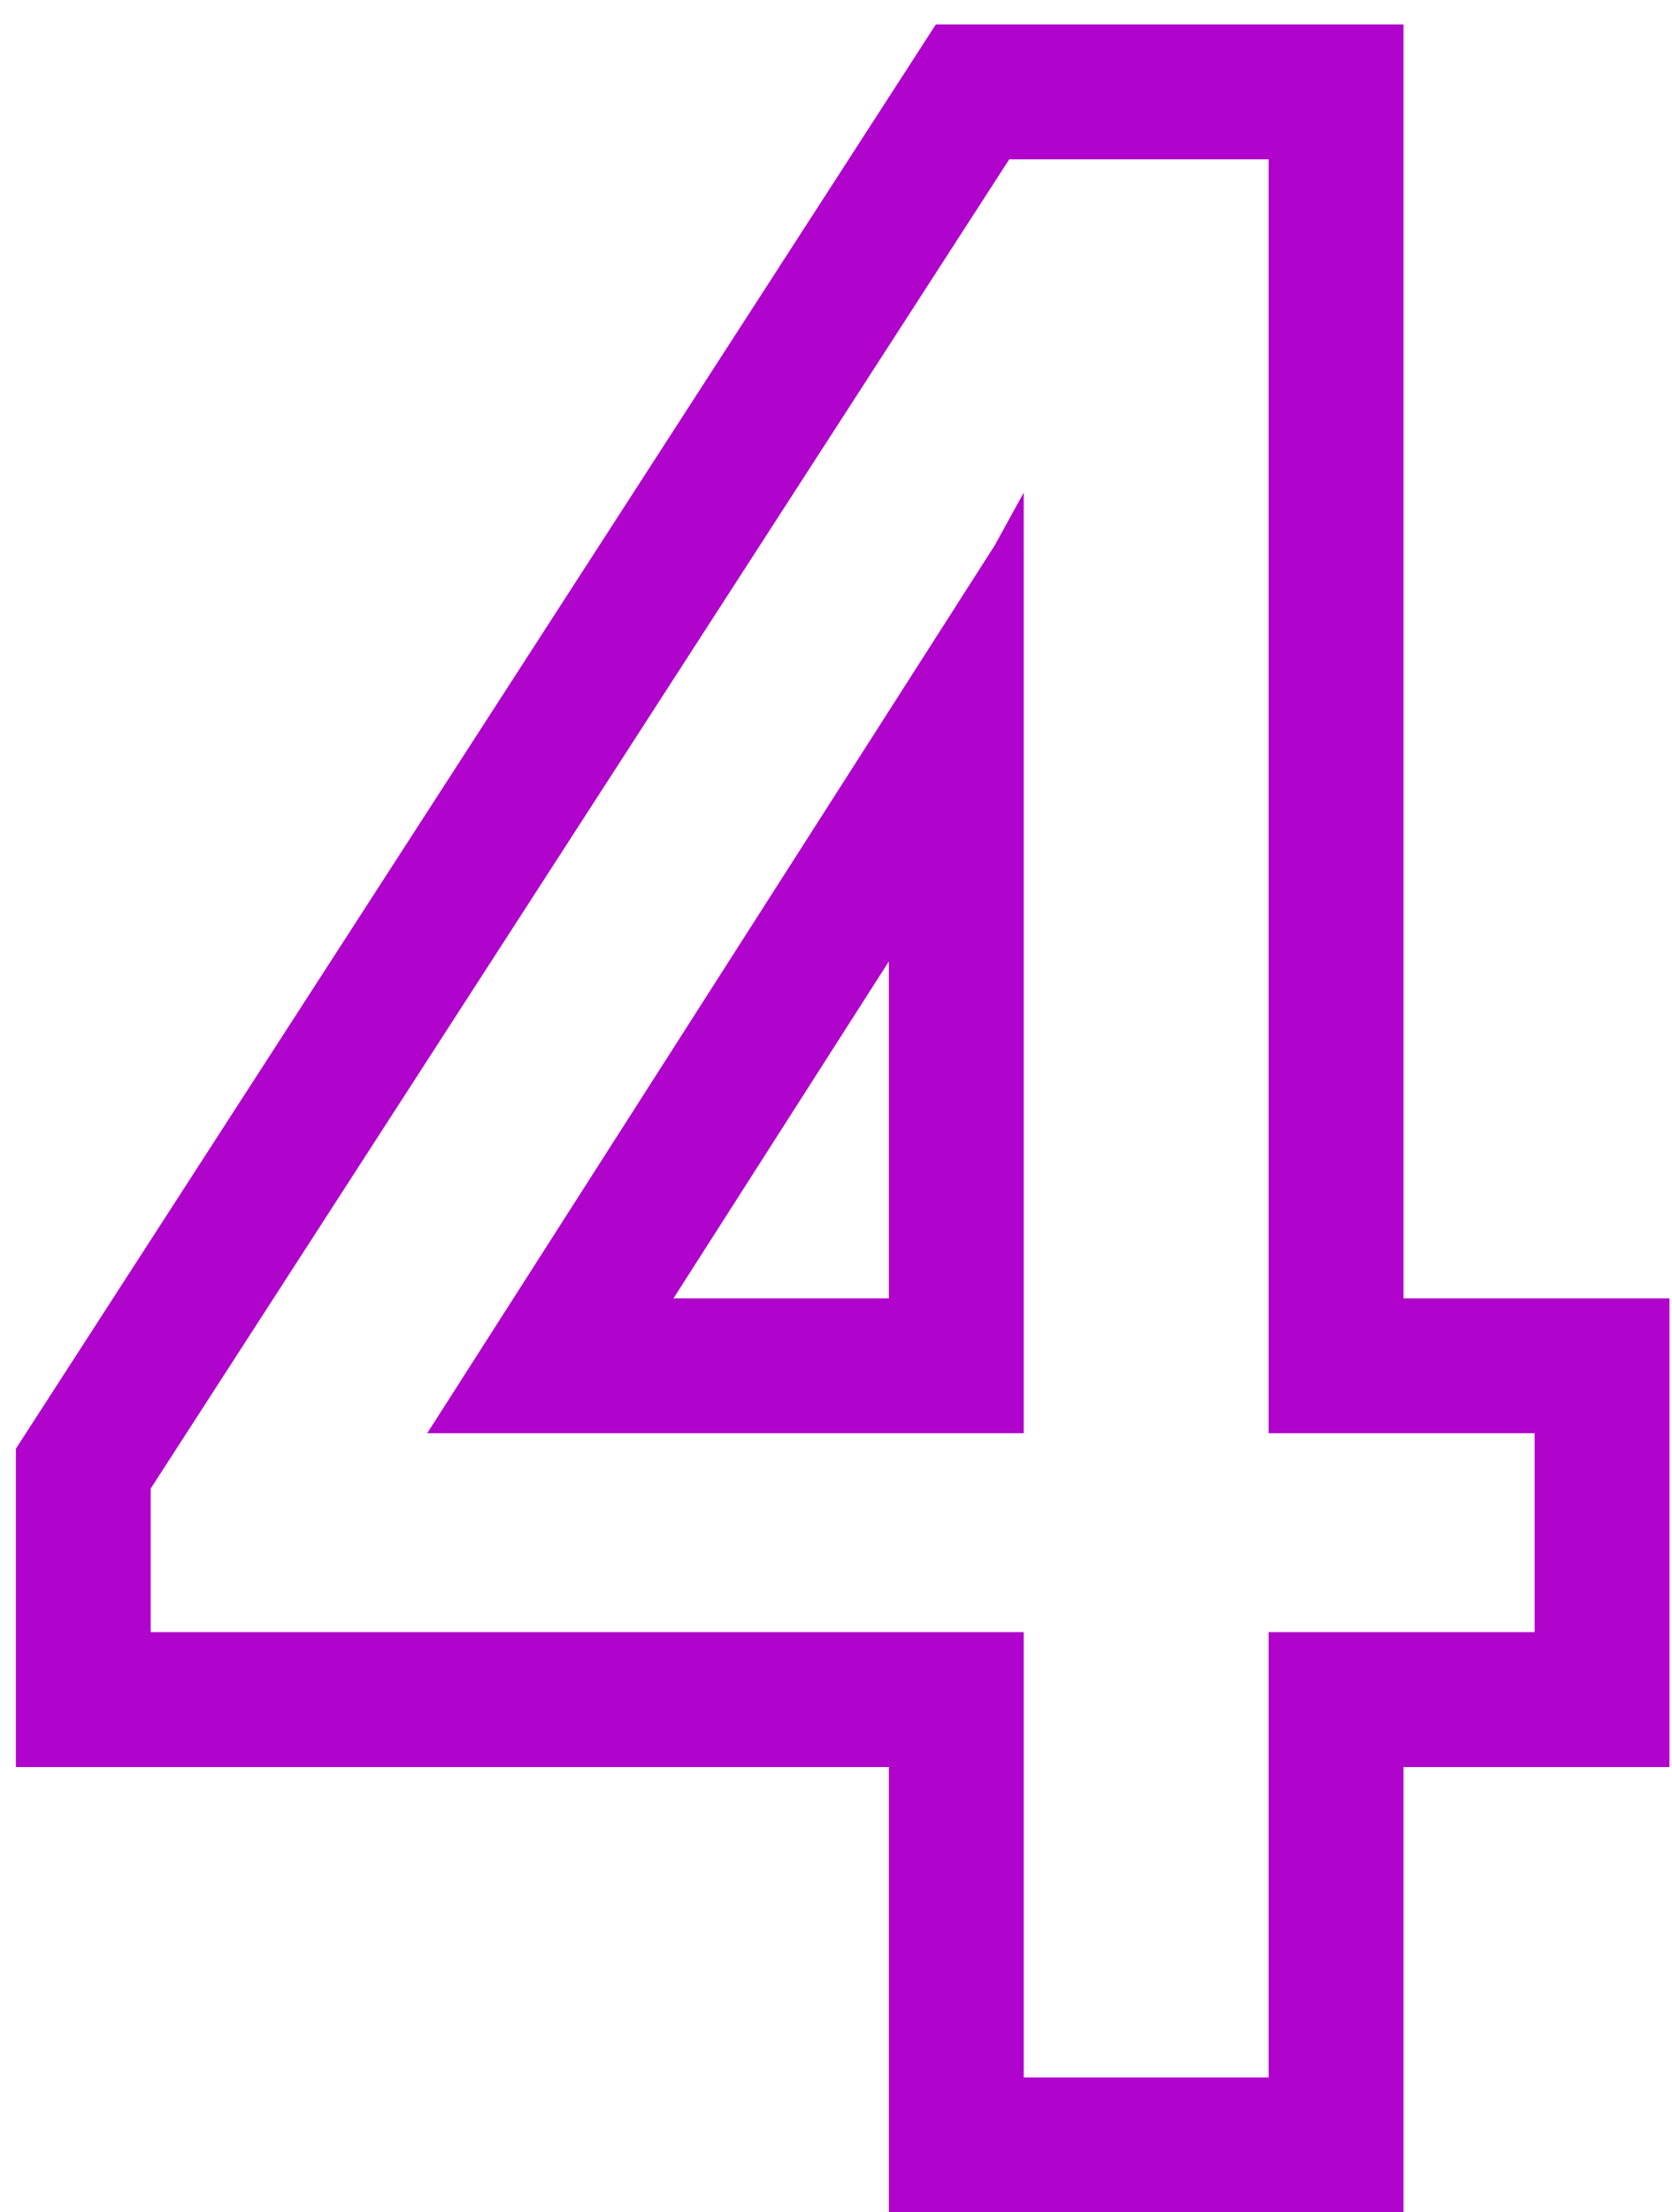
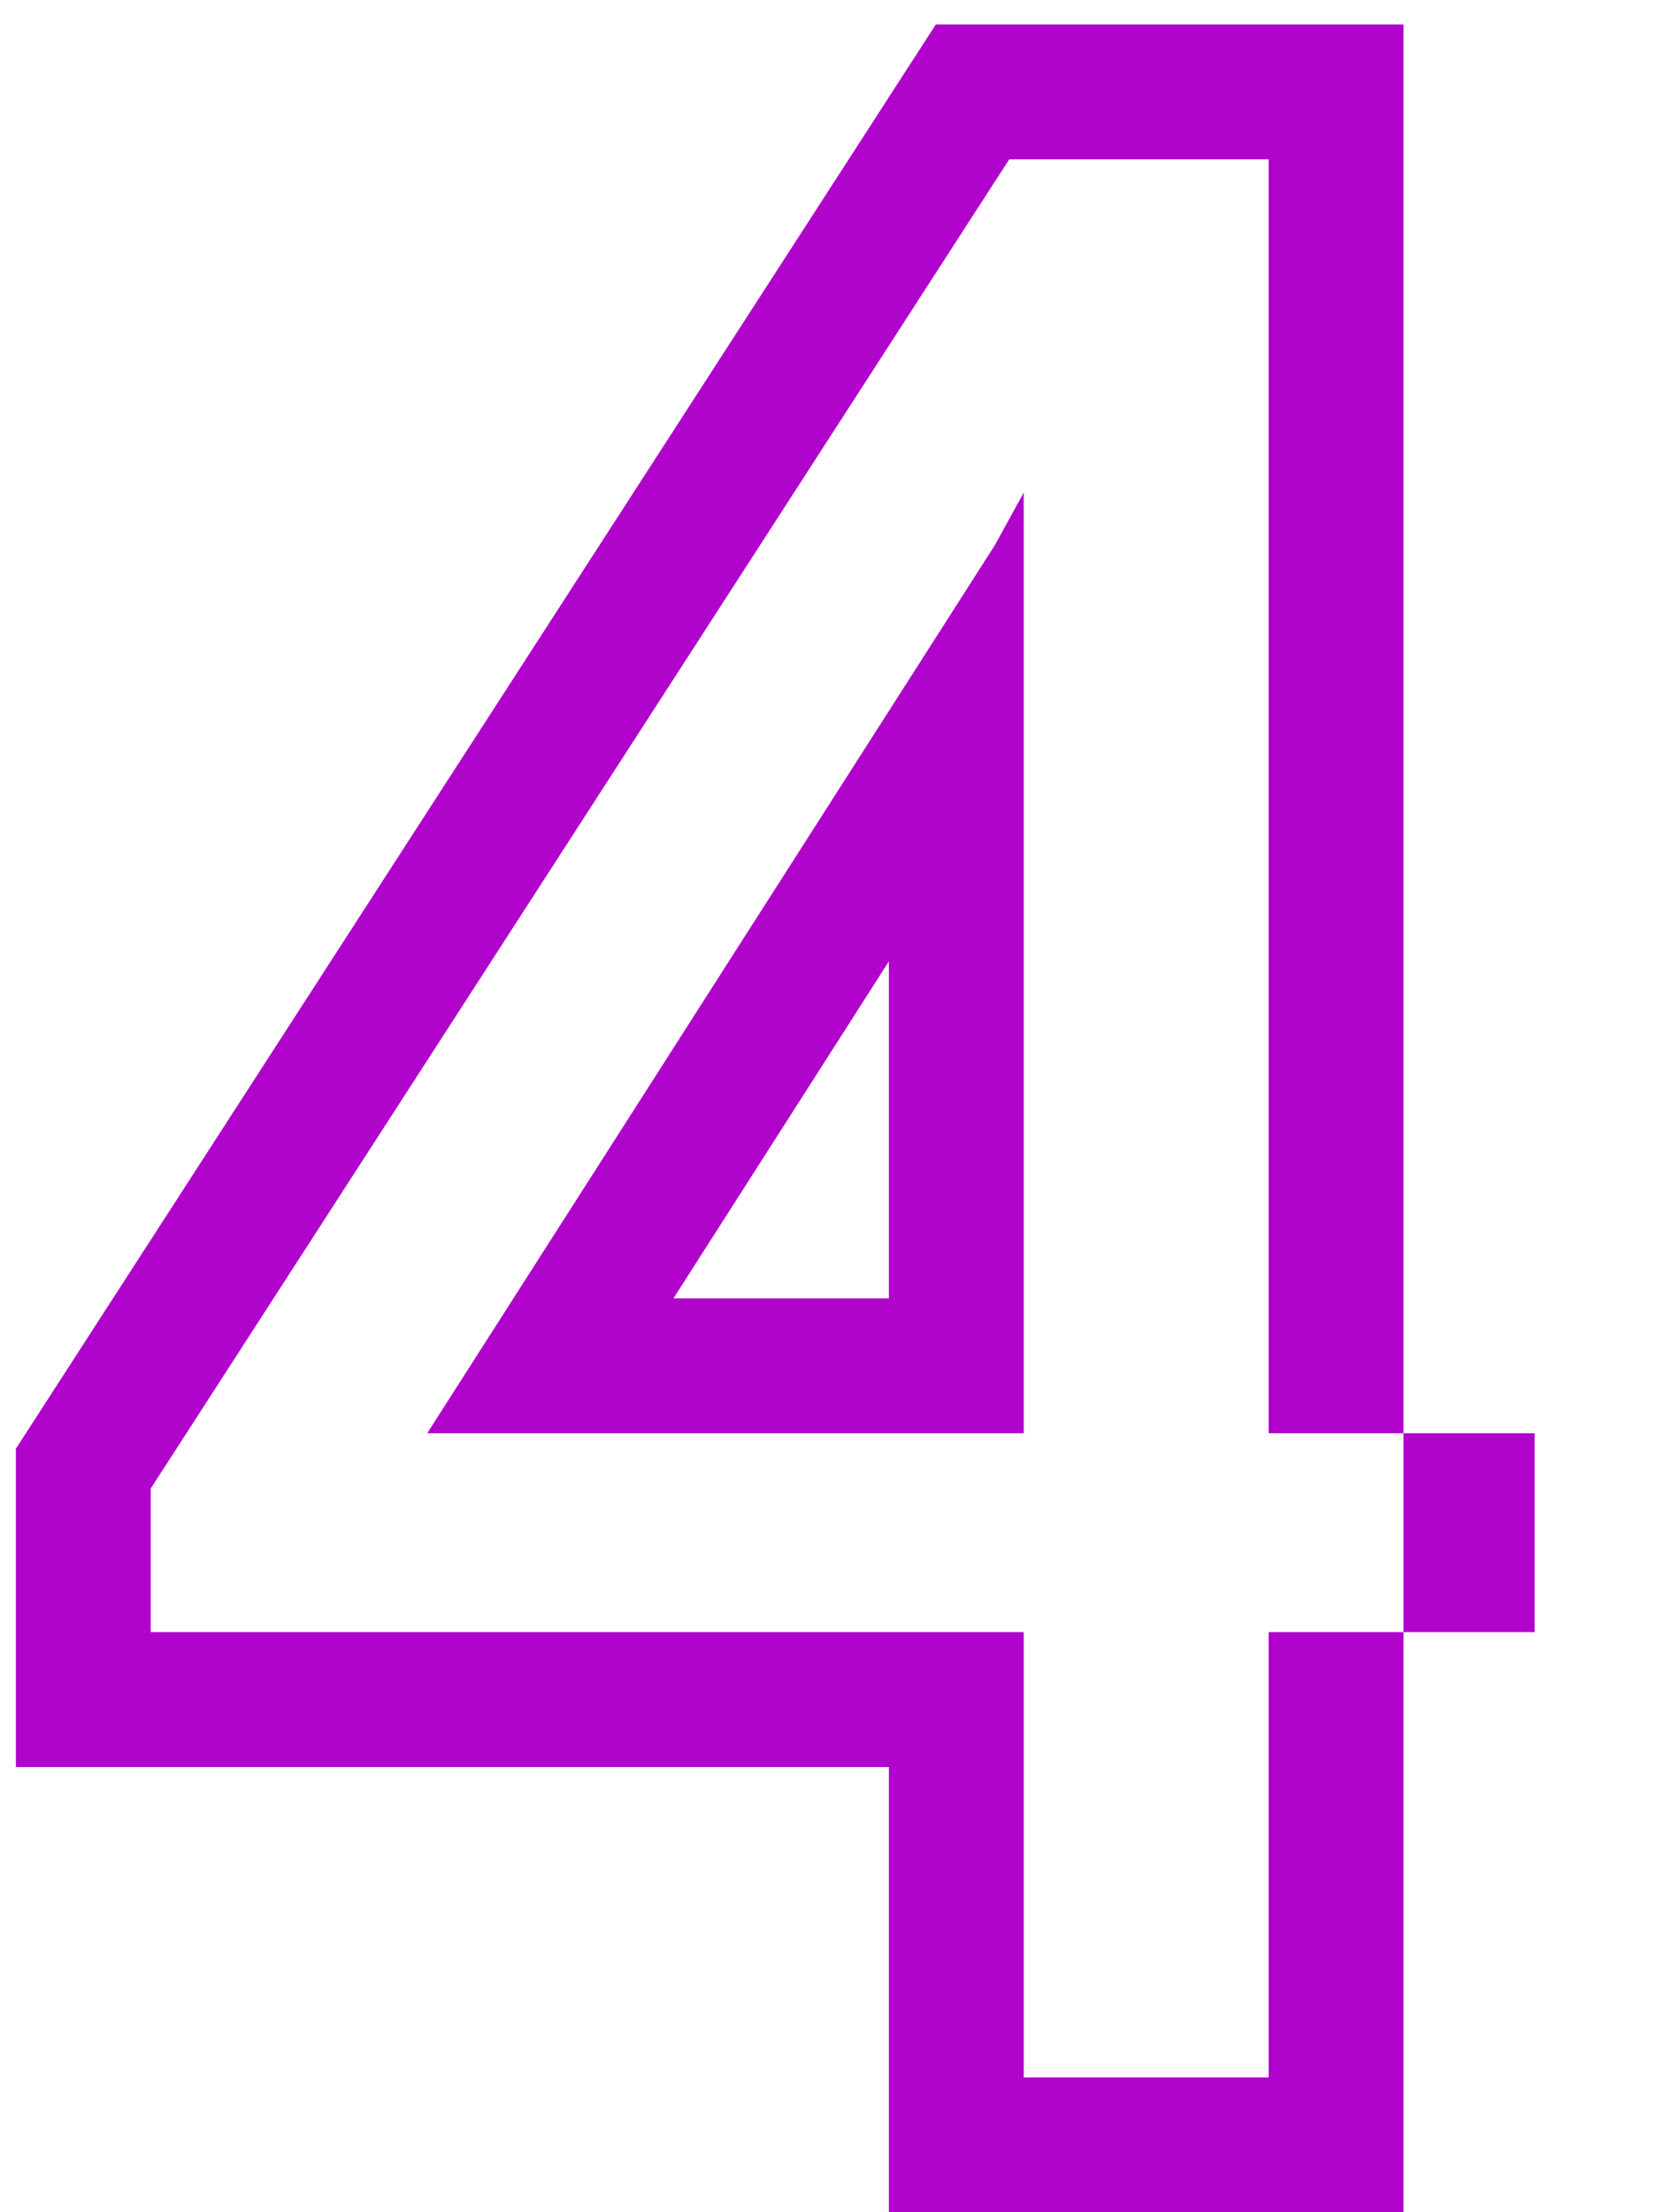
<svg xmlns="http://www.w3.org/2000/svg" width="62" height="82" viewBox="0 0 62 82" fill="none">
-   <path fill-rule="evenodd" clip-rule="evenodd" d="M37.961 53.123V18.26L36.887 20.213L15.842 53.123H37.961ZM5.588 55.174L37.424 5.906H47.043V53.123H56.906V60.496H47.043V77H37.961V60.496H5.588V55.174ZM32.961 65.496H0.588V53.699L34.702 0.906H52.043V48.123H61.906V65.496H52.043V82H32.961V65.496ZM24.974 48.123H32.961V35.633L24.974 48.123Z" fill="#B003CC" />
+   <path fill-rule="evenodd" clip-rule="evenodd" d="M37.961 53.123V18.26L36.887 20.213L15.842 53.123H37.961ZM5.588 55.174L37.424 5.906H47.043V53.123H56.906V60.496H47.043V77H37.961V60.496H5.588V55.174ZM32.961 65.496H0.588V53.699L34.702 0.906H52.043V48.123V65.496H52.043V82H32.961V65.496ZM24.974 48.123H32.961V35.633L24.974 48.123Z" fill="#B003CC" />
</svg>